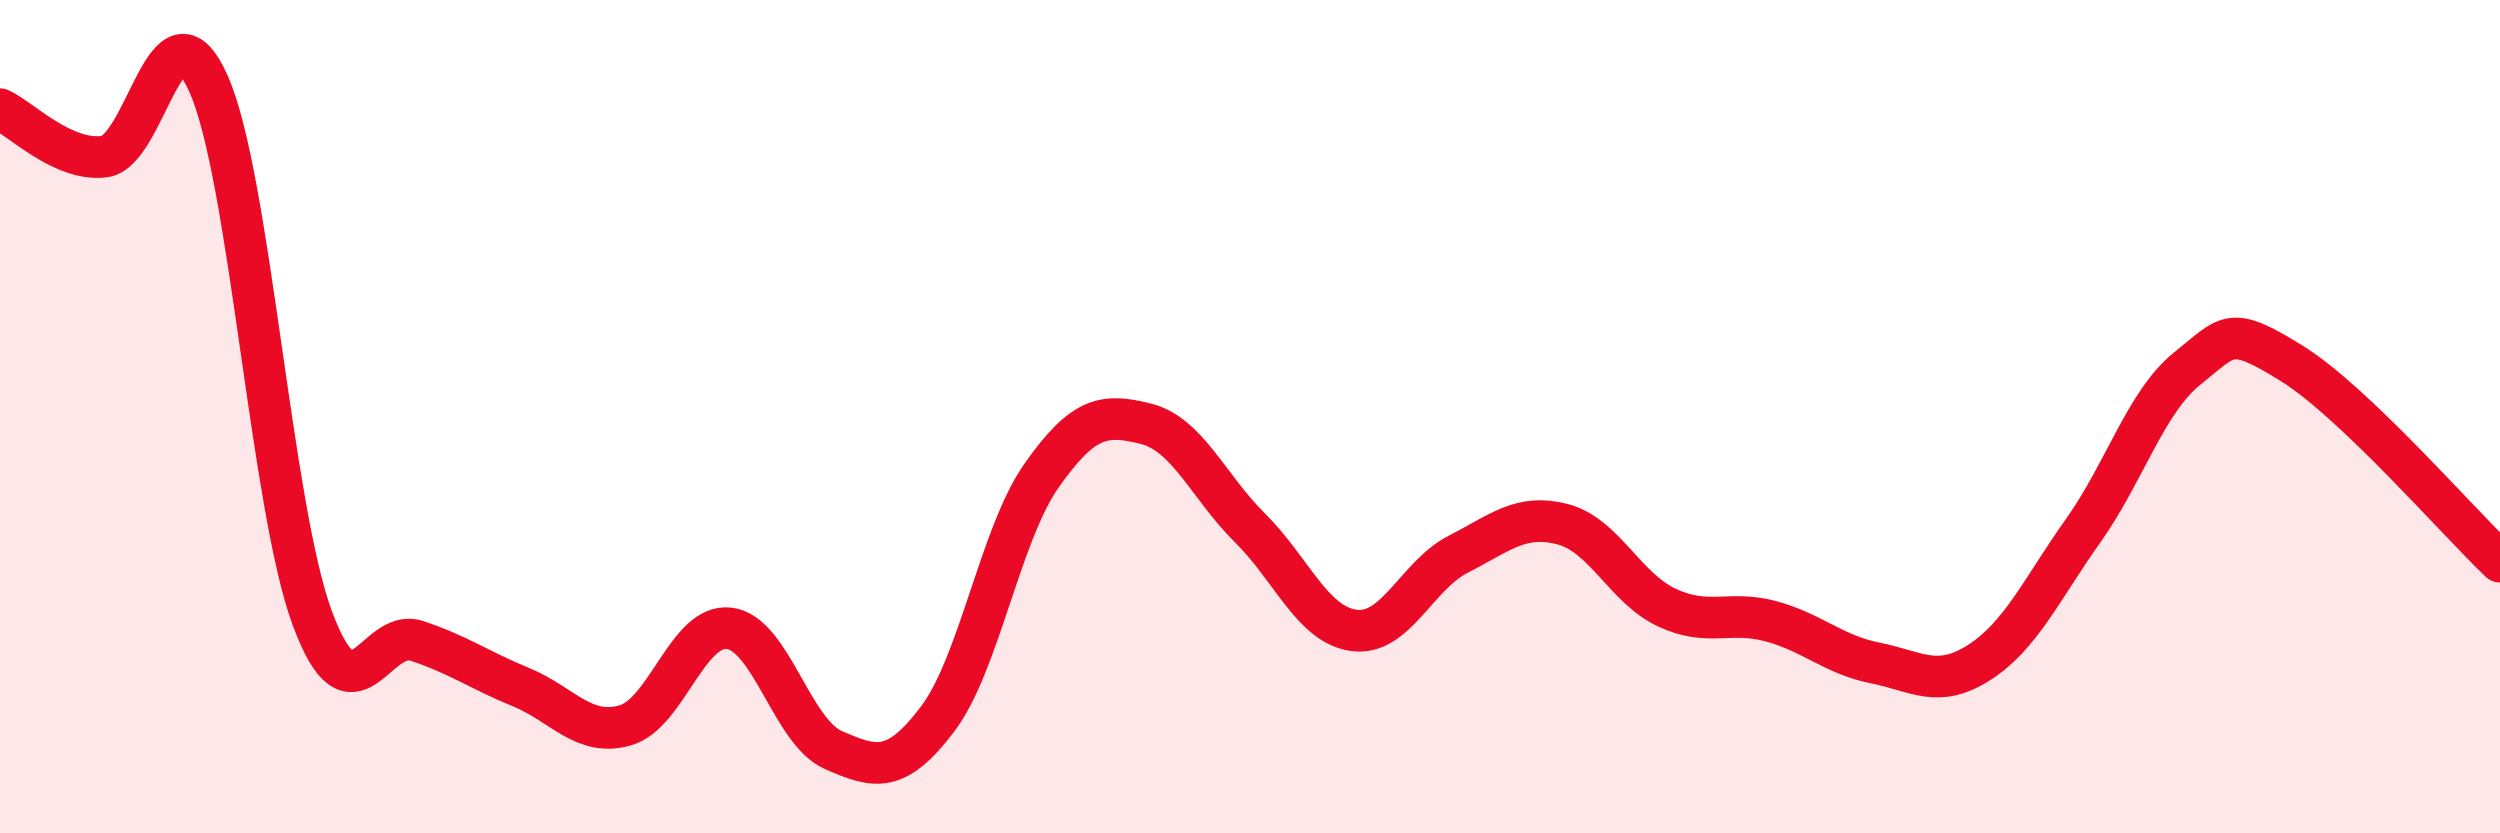
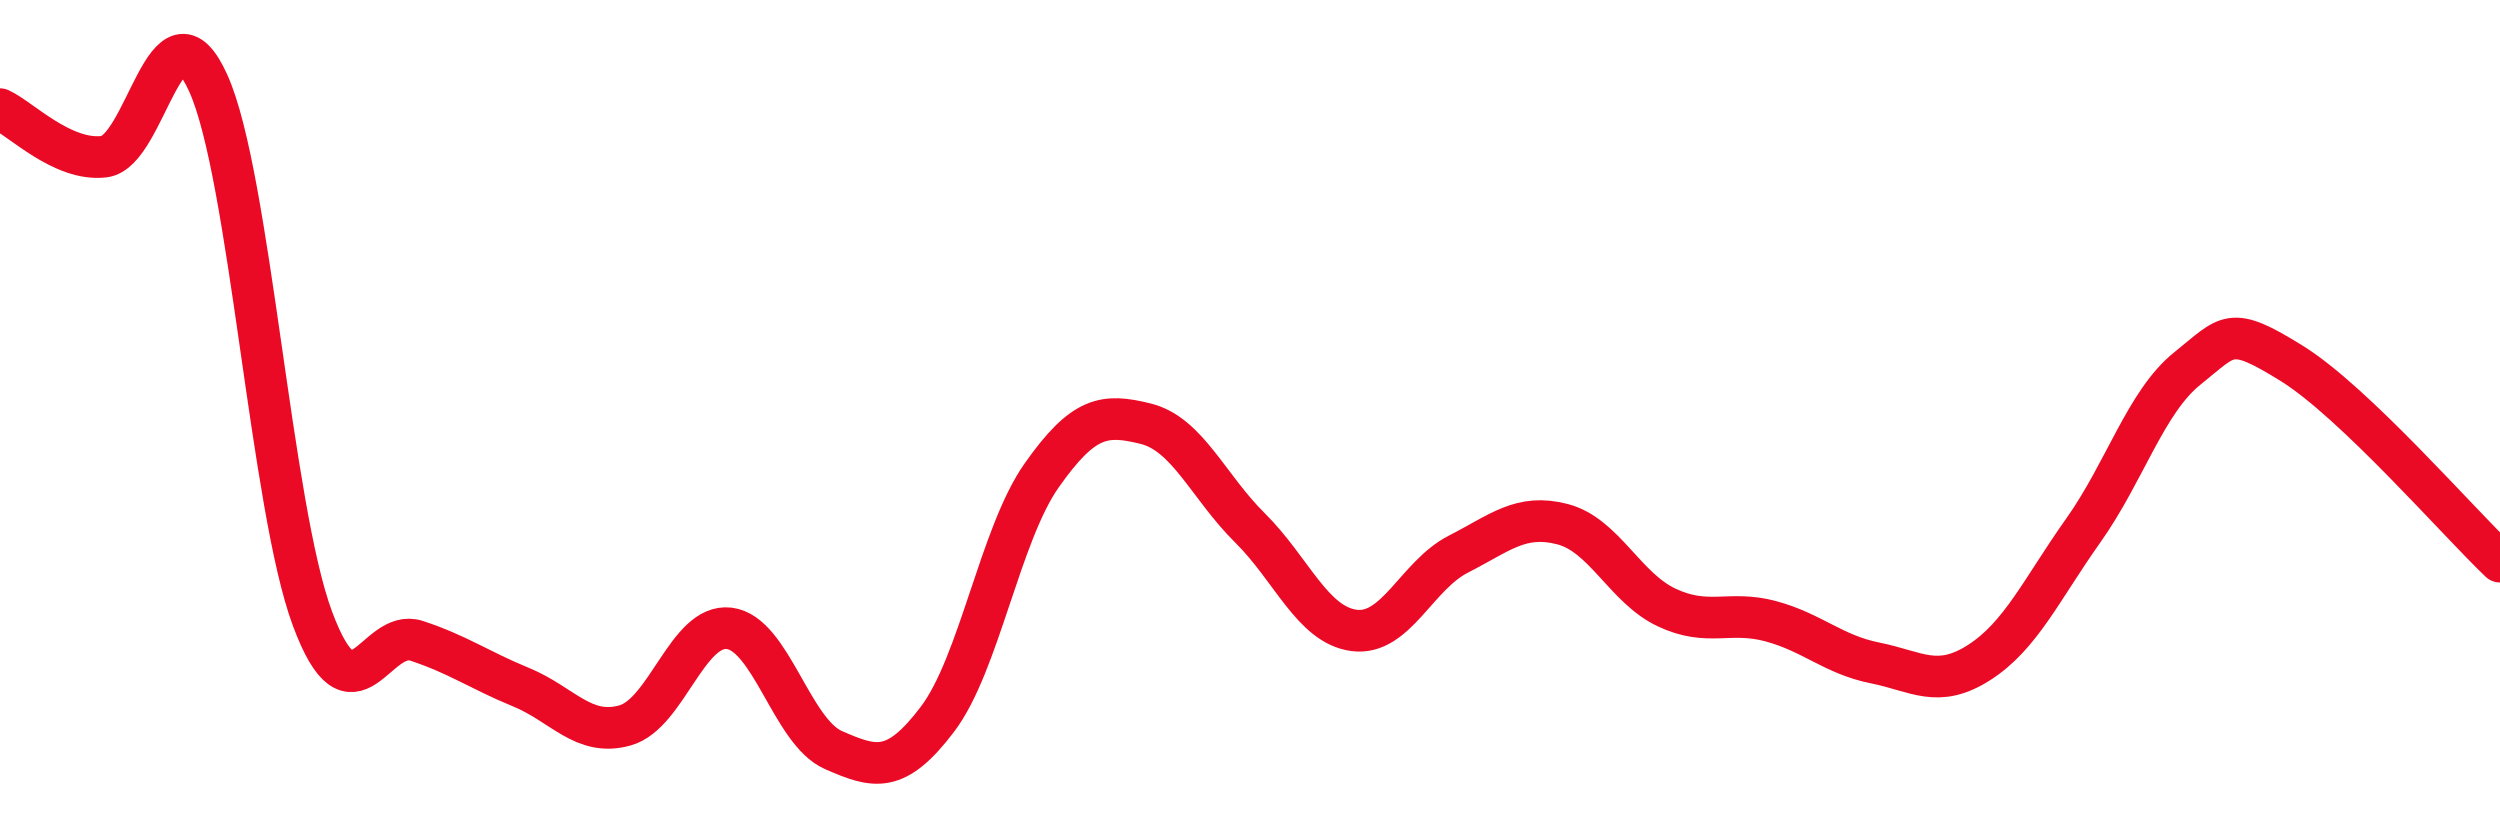
<svg xmlns="http://www.w3.org/2000/svg" width="60" height="20" viewBox="0 0 60 20">
-   <path d="M 0,2.62 C 0.5,2.85 1.5,3.88 2.5,3.76 C 3.5,3.64 4,-0.22 5,2 C 6,4.22 6.5,12.17 7.5,14.85 C 8.5,17.53 9,15.05 10,15.38 C 11,15.71 11.5,16.08 12.5,16.49 C 13.5,16.9 14,17.69 15,17.41 C 16,17.13 16.5,14.96 17.5,15.08 C 18.5,15.2 19,17.56 20,18 C 21,18.44 21.5,18.58 22.5,17.26 C 23.5,15.94 24,12.83 25,11.41 C 26,9.99 26.5,9.92 27.5,10.17 C 28.5,10.42 29,11.68 30,12.67 C 31,13.66 31.5,15 32.5,15.13 C 33.5,15.26 34,13.81 35,13.3 C 36,12.79 36.5,12.32 37.5,12.58 C 38.5,12.84 39,14.11 40,14.58 C 41,15.05 41.5,14.64 42.5,14.91 C 43.5,15.18 44,15.71 45,15.91 C 46,16.11 46.5,16.54 47.5,15.9 C 48.5,15.26 49,14.14 50,12.73 C 51,11.32 51.5,9.64 52.5,8.84 C 53.5,8.04 53.5,7.79 55,8.72 C 56.5,9.65 59,12.53 60,13.48L60 20L0 20Z" fill="#EB0A25" opacity="0.1" stroke-linecap="round" stroke-linejoin="round" />
  <path d="M 0,2.62 C 0.5,2.85 1.5,3.88 2.5,3.76 C 3.5,3.64 4,-0.22 5,2 C 6,4.22 6.5,12.17 7.5,14.85 C 8.5,17.53 9,15.05 10,15.38 C 11,15.71 11.5,16.08 12.5,16.49 C 13.5,16.9 14,17.69 15,17.41 C 16,17.13 16.5,14.96 17.5,15.08 C 18.5,15.2 19,17.56 20,18 C 21,18.44 21.5,18.58 22.5,17.26 C 23.5,15.94 24,12.83 25,11.41 C 26,9.99 26.5,9.92 27.5,10.17 C 28.5,10.42 29,11.68 30,12.67 C 31,13.66 31.5,15 32.5,15.13 C 33.5,15.26 34,13.81 35,13.3 C 36,12.79 36.5,12.32 37.5,12.58 C 38.5,12.84 39,14.11 40,14.58 C 41,15.05 41.5,14.64 42.5,14.91 C 43.5,15.18 44,15.71 45,15.91 C 46,16.11 46.5,16.54 47.5,15.9 C 48.5,15.26 49,14.14 50,12.73 C 51,11.32 51.5,9.64 52.5,8.84 C 53.5,8.04 53.5,7.79 55,8.72 C 56.5,9.65 59,12.53 60,13.48" stroke="#EB0A25" stroke-width="1" fill="none" stroke-linecap="round" stroke-linejoin="round" />
</svg>